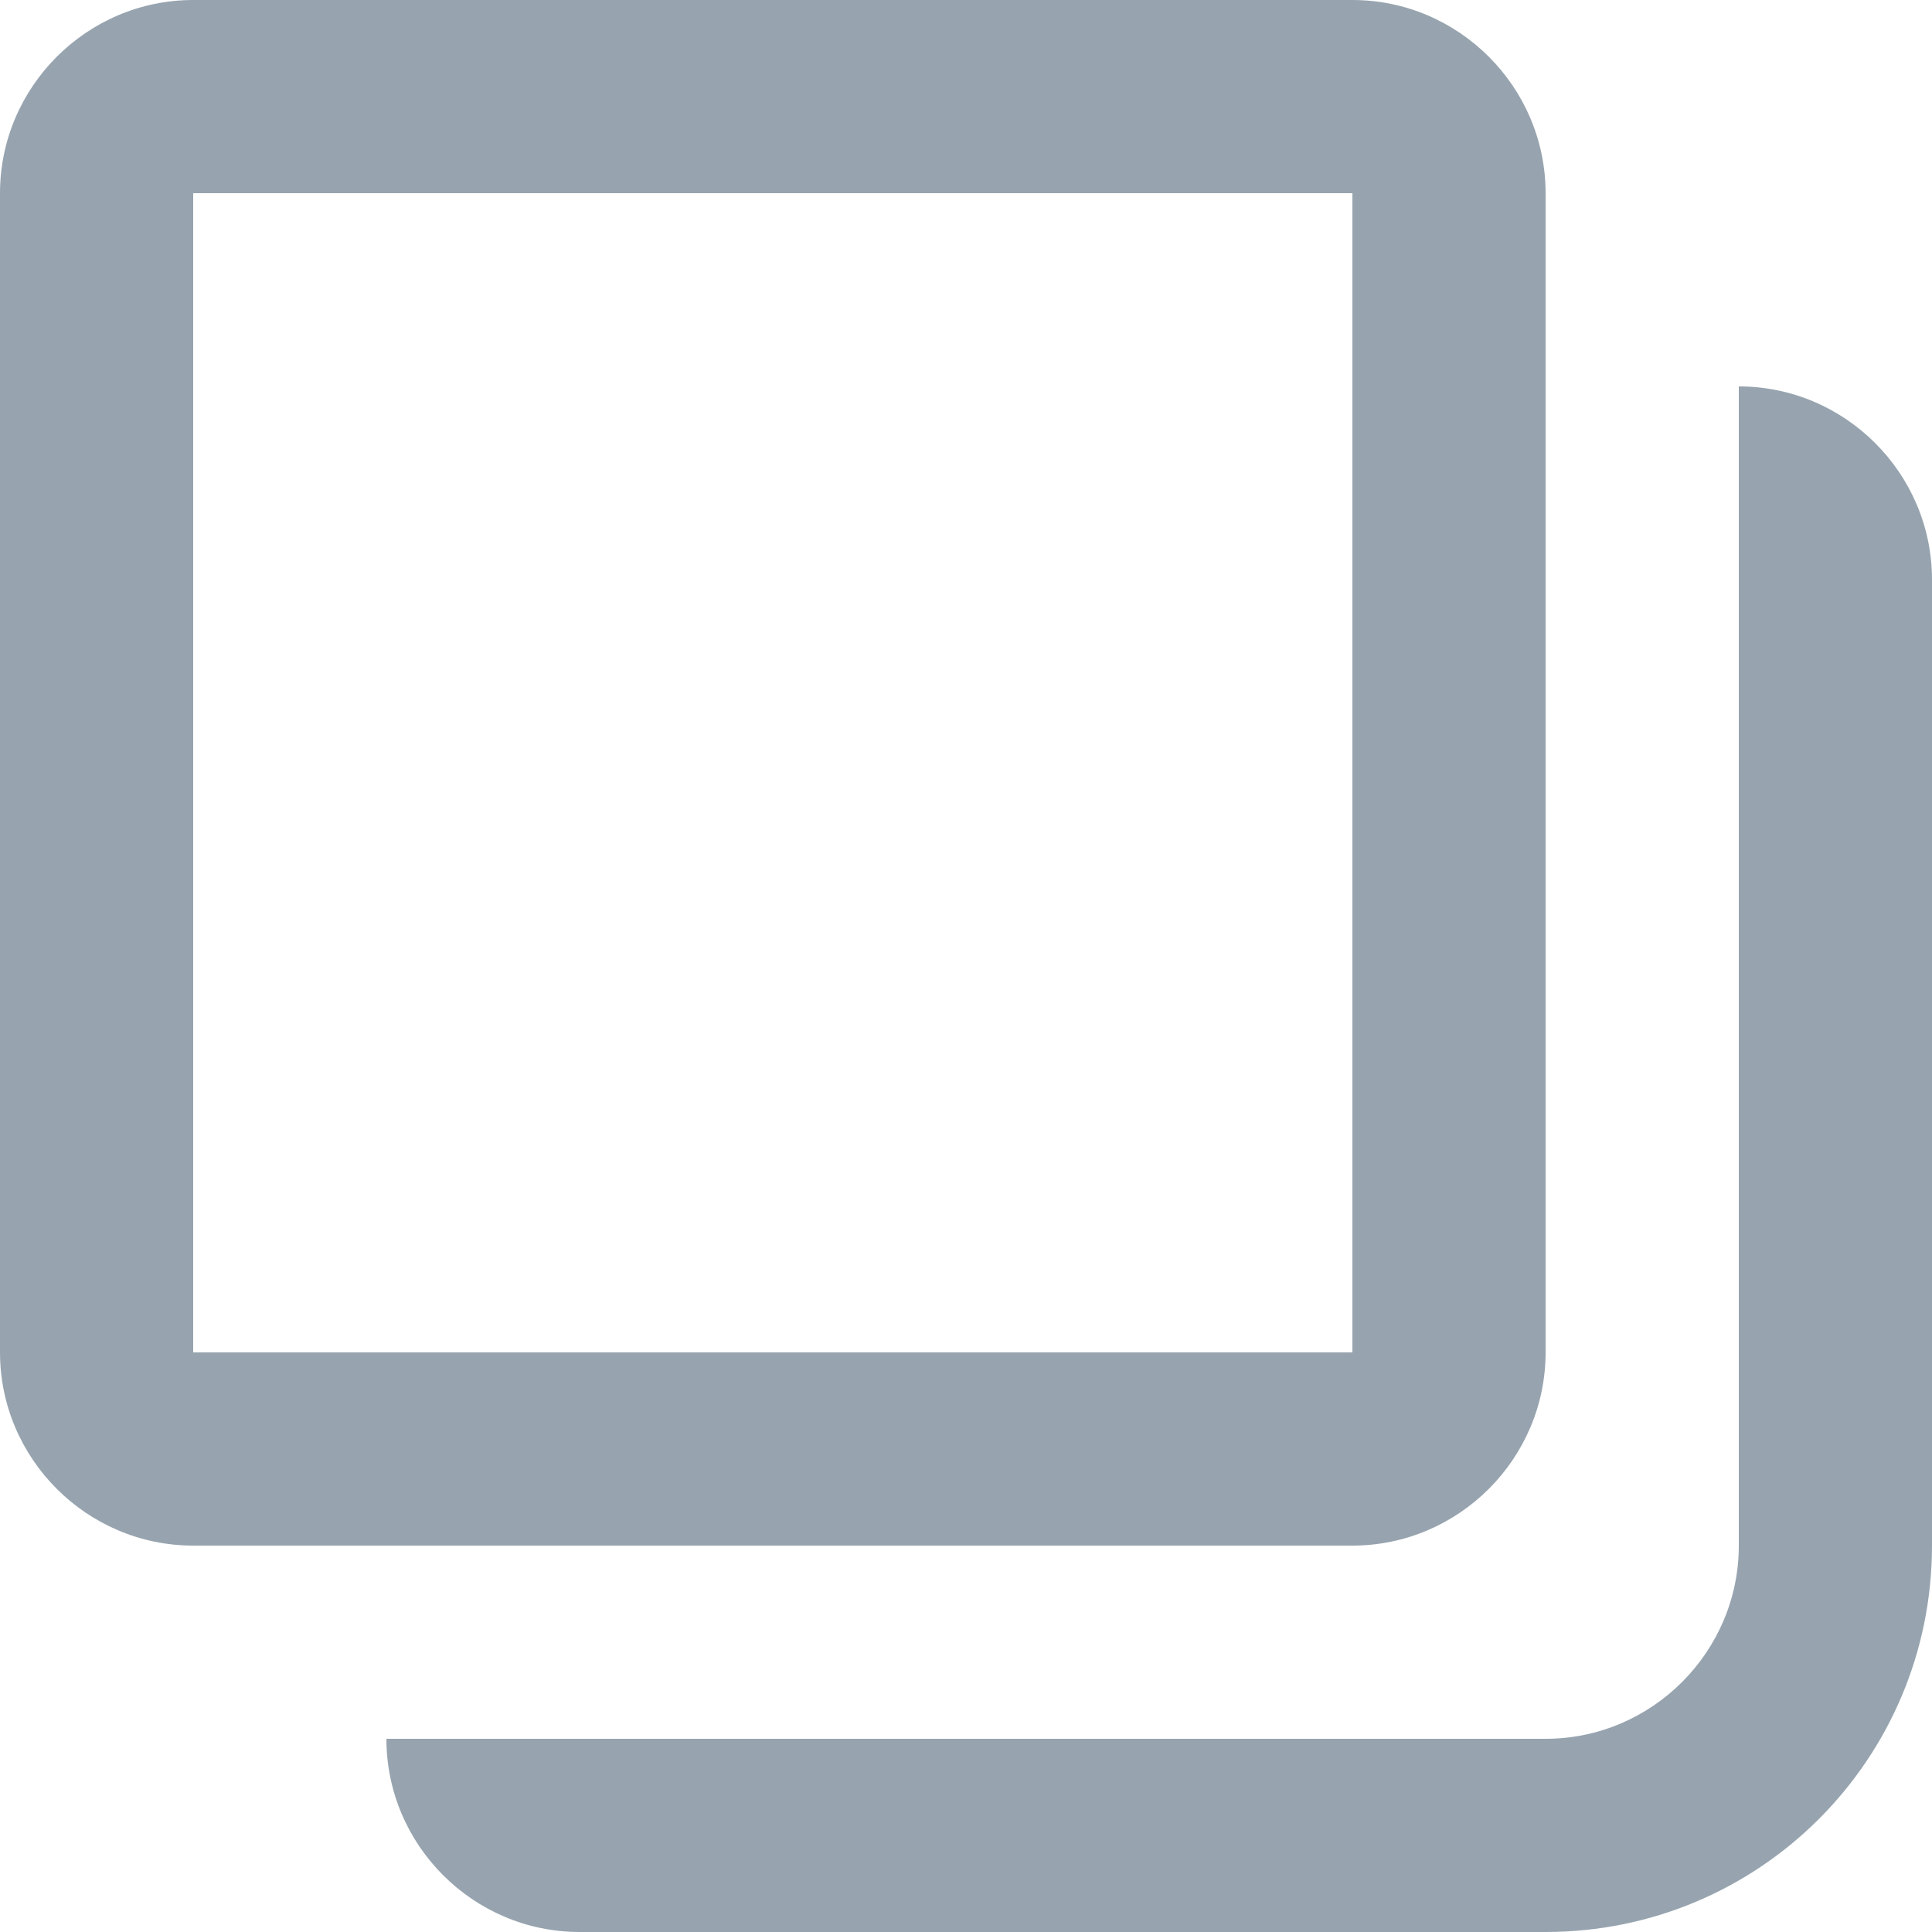
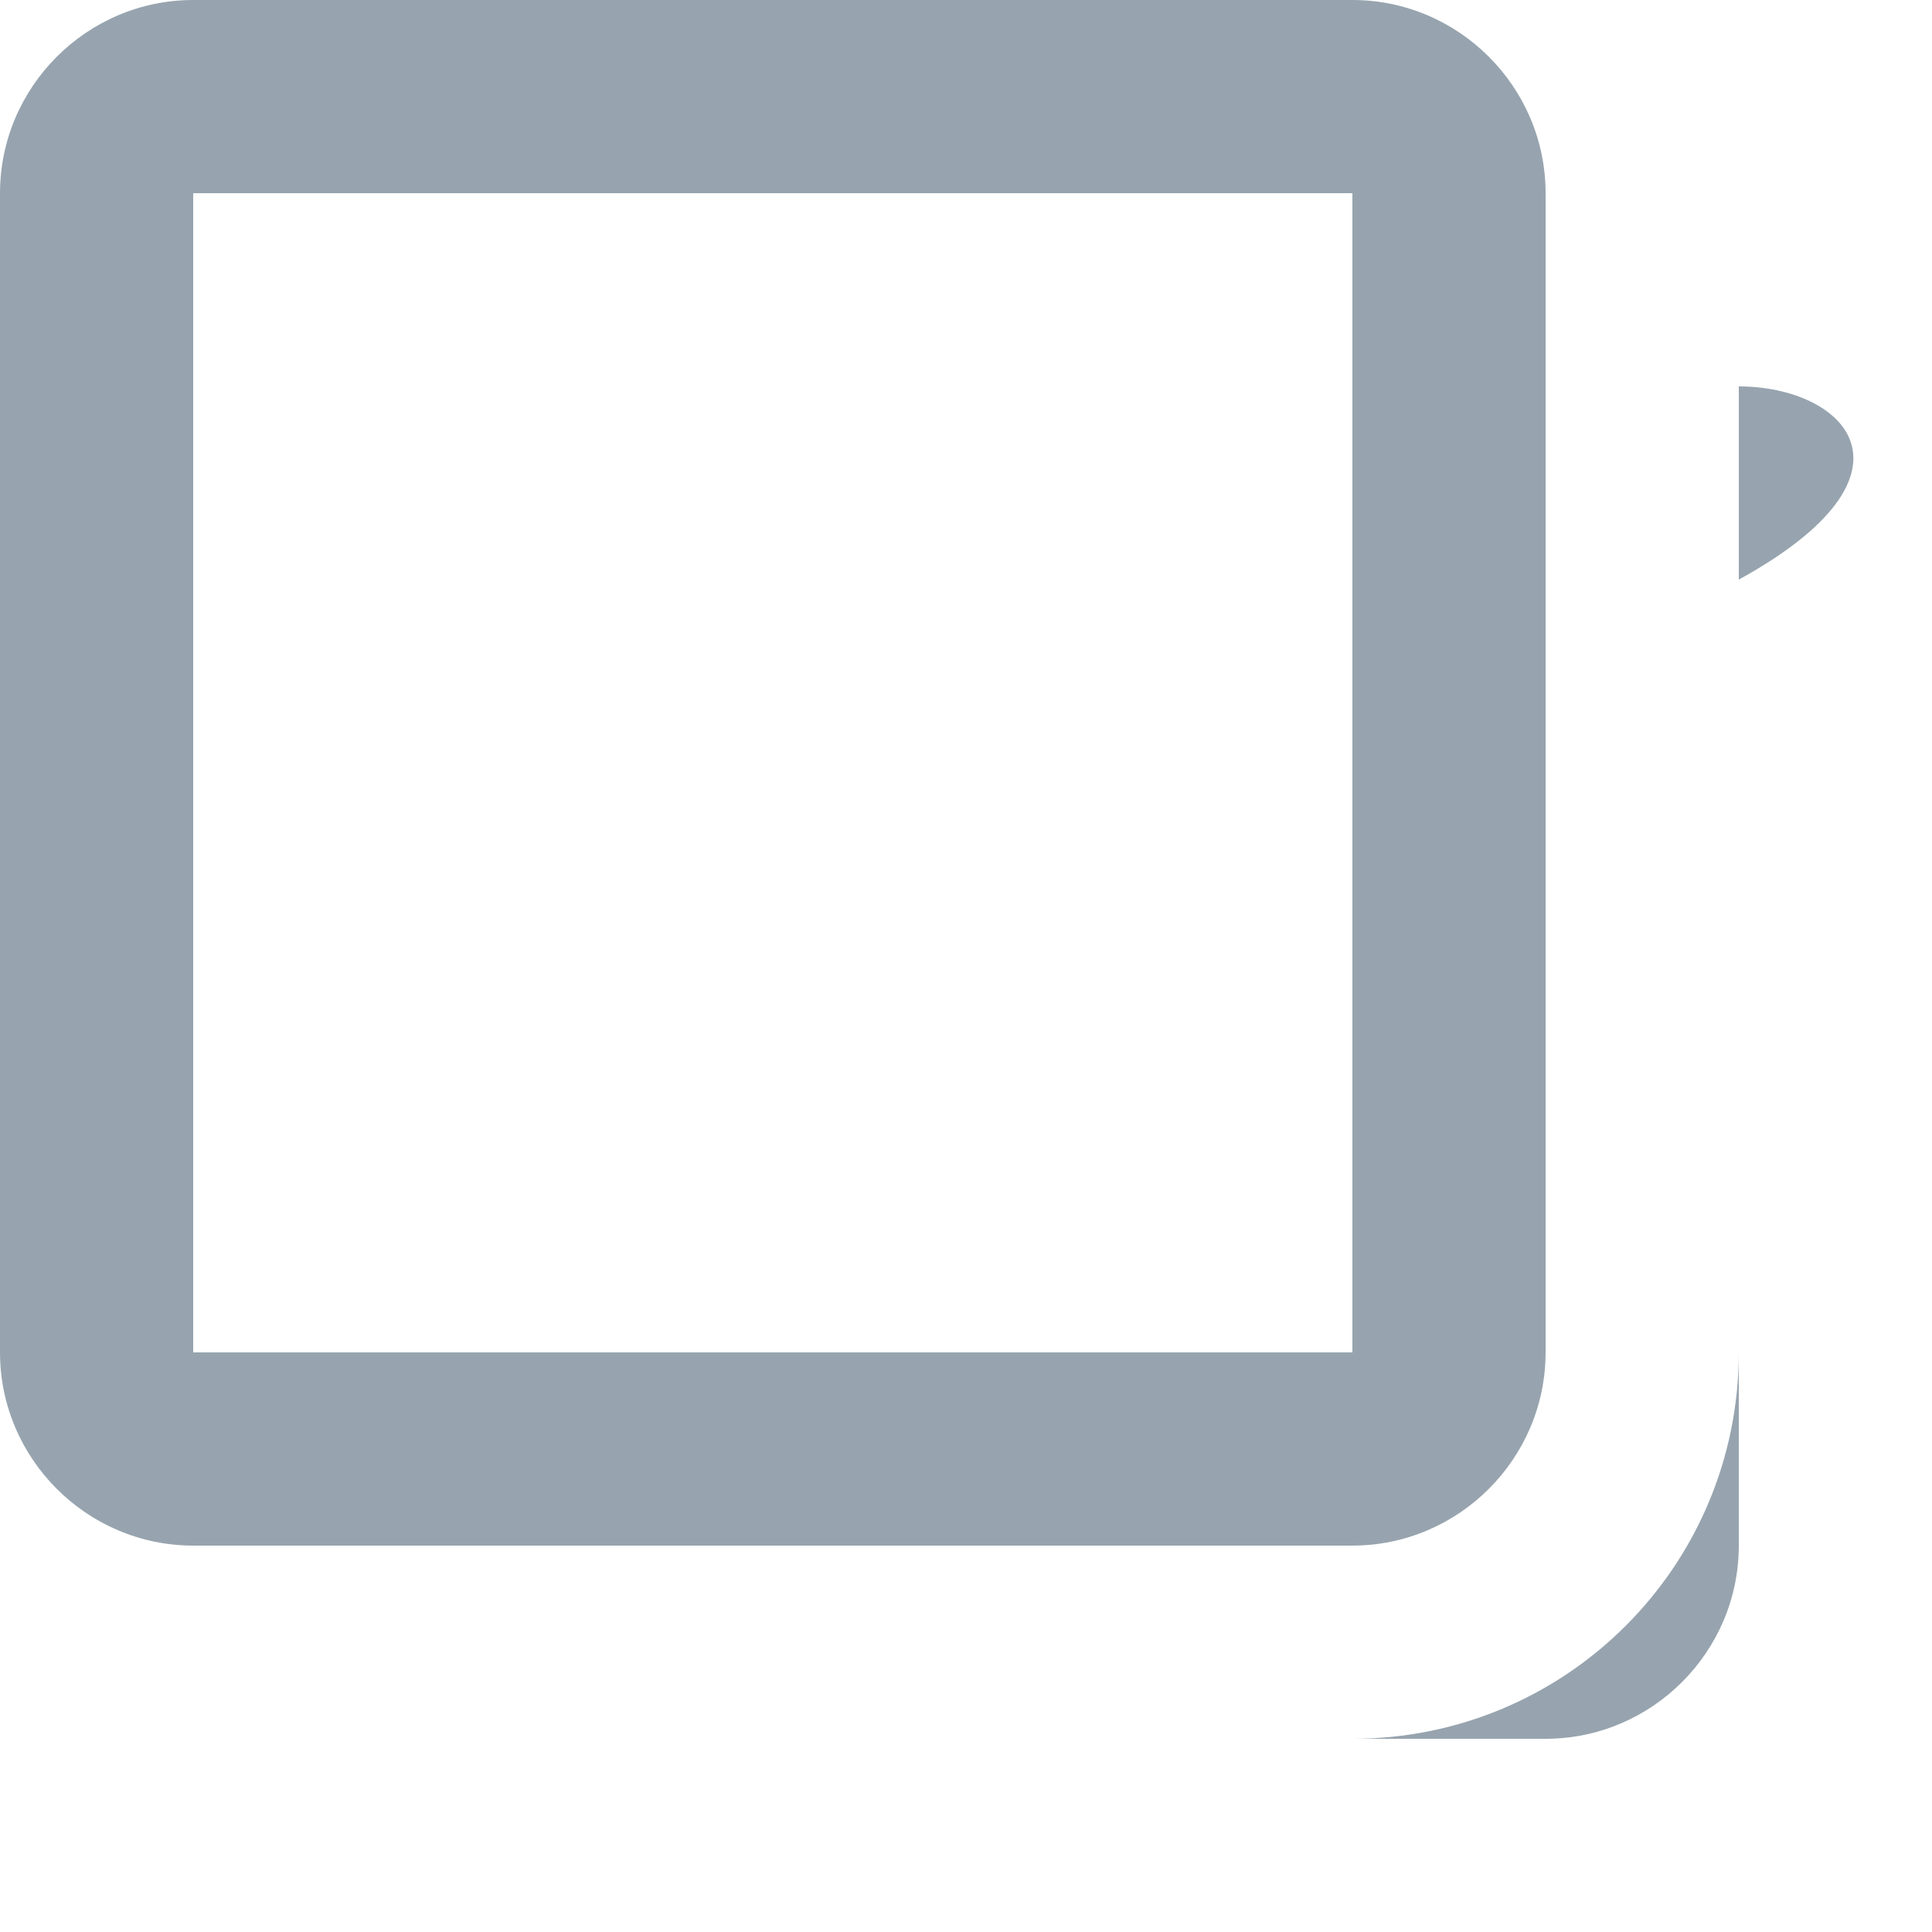
<svg xmlns="http://www.w3.org/2000/svg" version="1.1" id="Layer_1" x="0px" y="0px" viewBox="0 0 160 160" style="enable-background:new 0 0 160 160;" xml:space="preserve">
  <style type="text/css">
	.st0{fill:#97a4af;}
</style>
-   <path class="st0" d="M128,112V16c0-8.8-7.2-16-16-16H16C7.2,0,0,7.2,0,16v96c0,8.8,7.2,16,16,16h96C120.8,128,128,120.8,128,112z   M16,16h96v96H16V16z M144,32v96c0,8.8-7.2,16-16,16H32c0,8.8,7.2,16,16,16h80c17.7,0,32-14.3,32-32V48C160,39.2,152.8,32,144,32z" />
+   <path class="st0" d="M128,112V16c0-8.8-7.2-16-16-16H16C7.2,0,0,7.2,0,16v96c0,8.8,7.2,16,16,16h96C120.8,128,128,120.8,128,112z   M16,16h96v96H16V16z M144,32v96c0,8.8-7.2,16-16,16H32h80c17.7,0,32-14.3,32-32V48C160,39.2,152.8,32,144,32z" />
</svg>